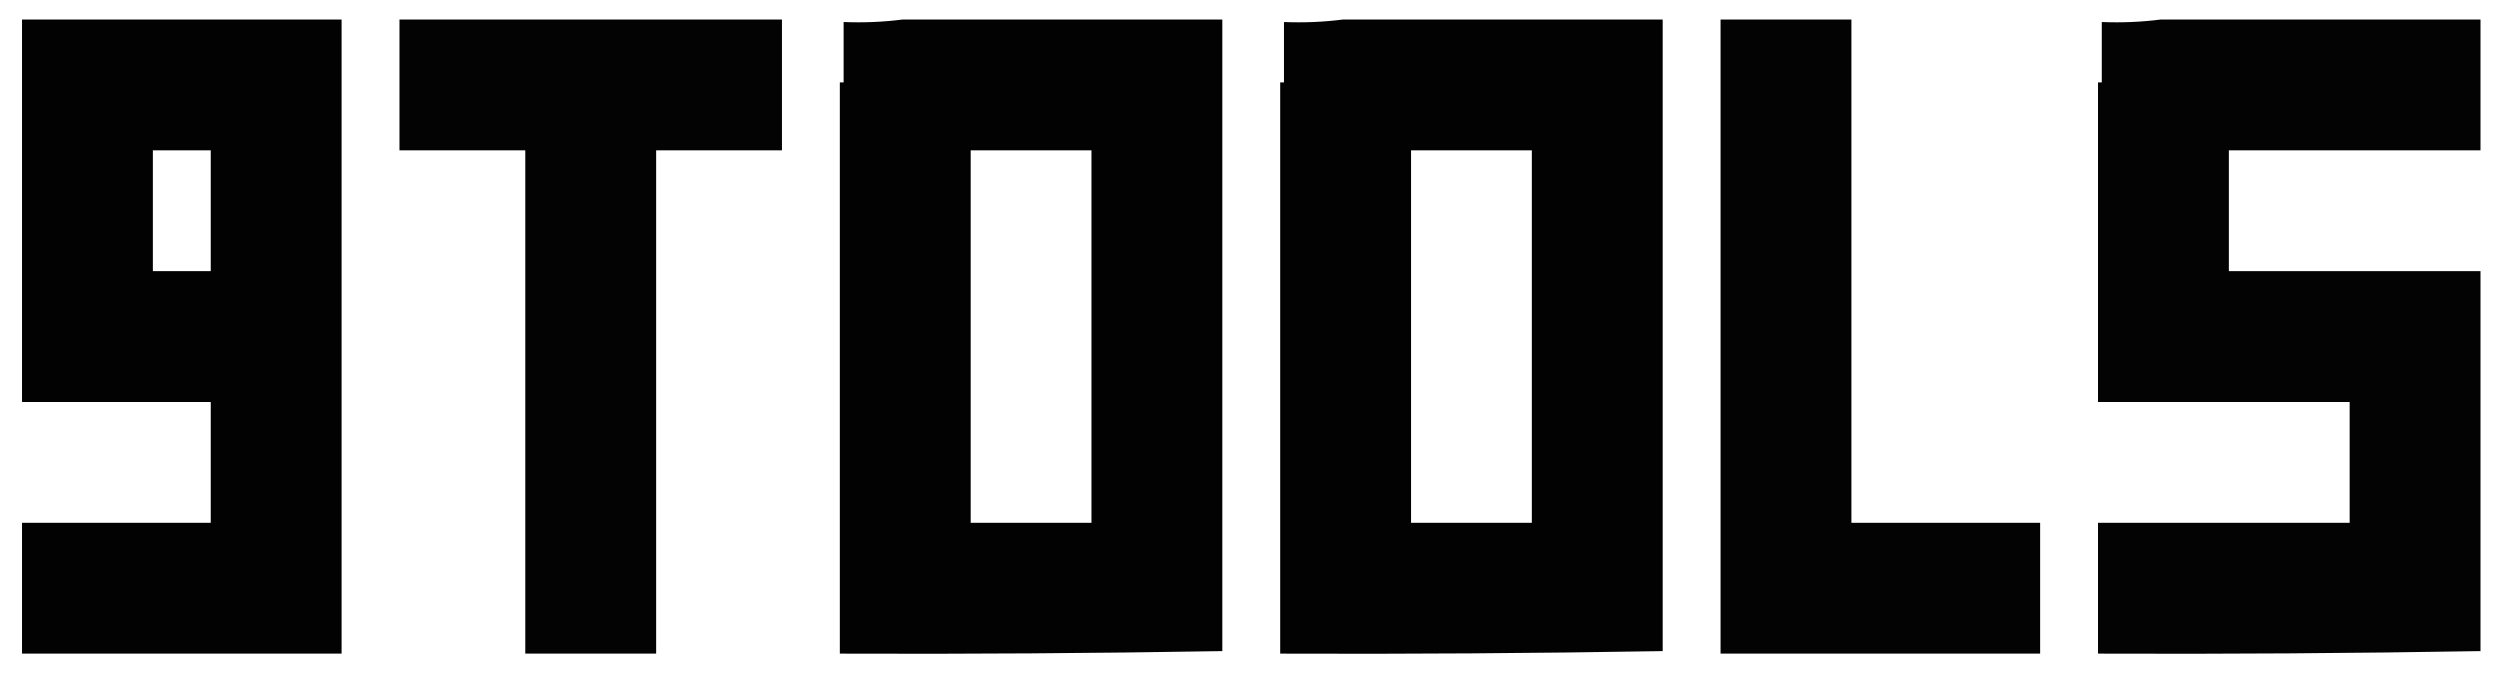
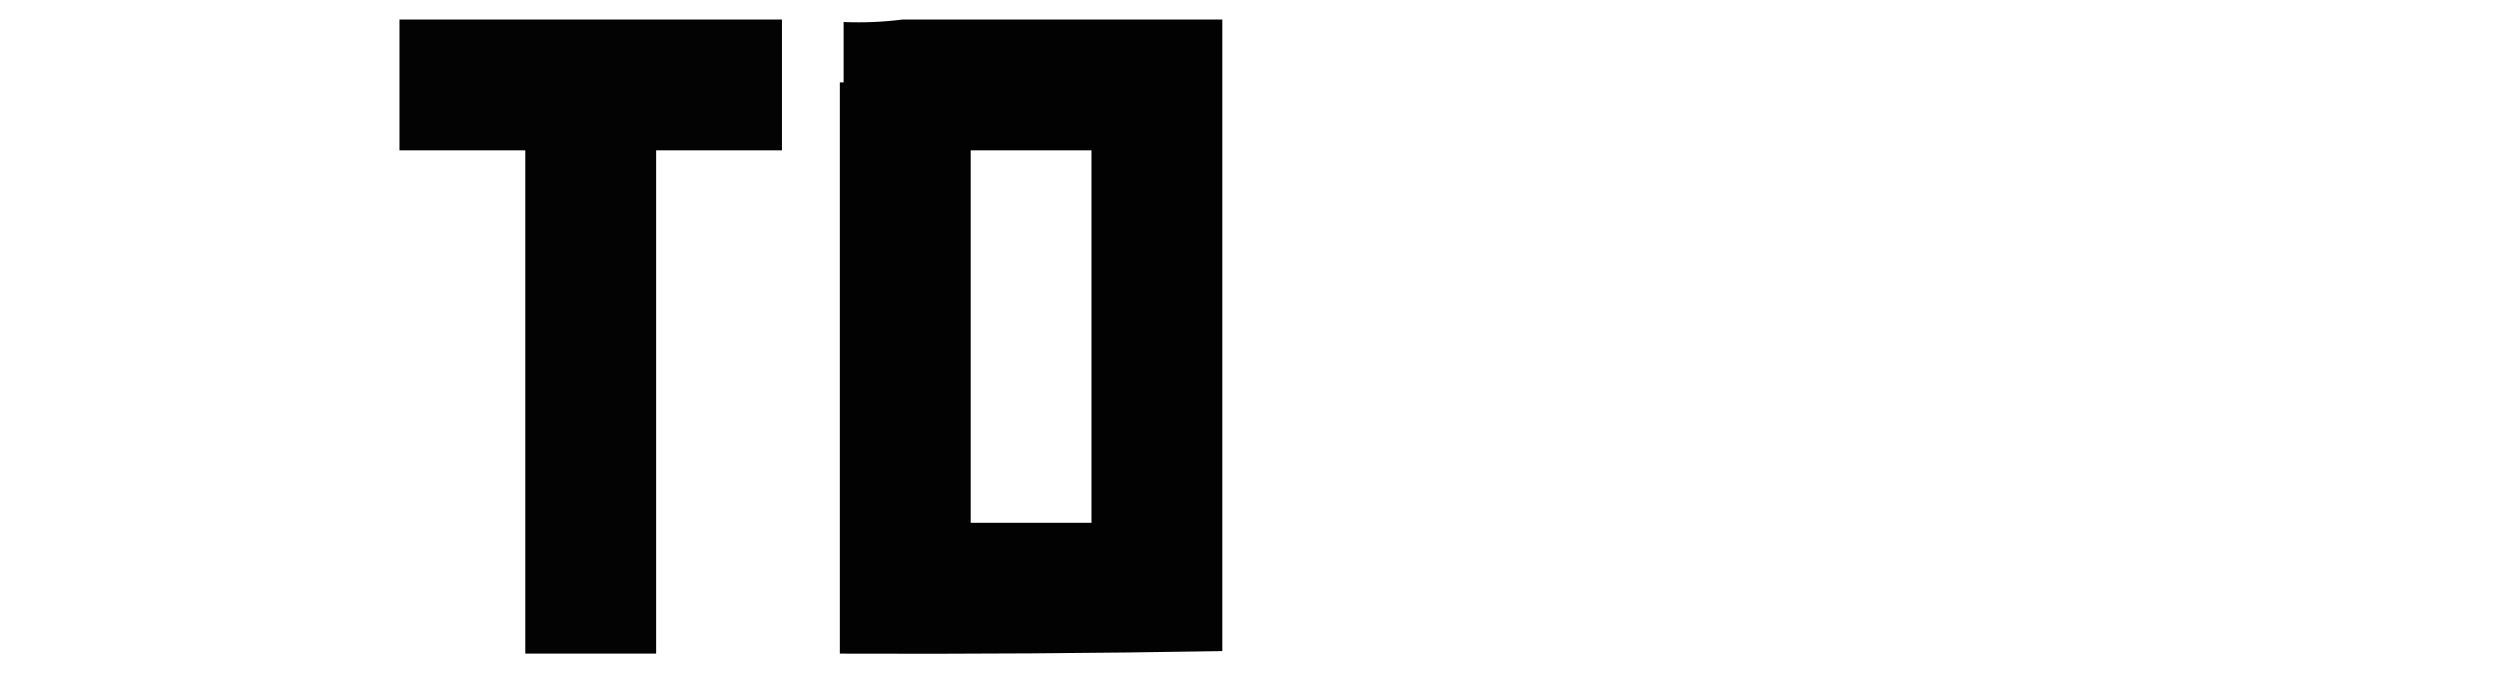
<svg xmlns="http://www.w3.org/2000/svg" version="1.1" width="1987px" height="535px" style="shape-rendering:geometricPrecision; text-rendering:geometricPrecision; image-rendering:optimizeQuality; fill-rule:evenodd; clip-rule:evenodd">
  <g>
-     <path style="opacity:0.989" fill="currentColor" d="M 17.5,15.5 C 102.167,15.5 186.833,15.5 271.5,15.5C 271.5,183.5 271.5,351.5 271.5,519.5C 186.833,519.5 102.167,519.5 17.5,519.5C 17.5,484.833 17.5,450.167 17.5,415.5C 67.5,415.5 117.5,415.5 167.5,415.5C 167.5,383.5 167.5,351.5 167.5,319.5C 117.5,319.5 67.5,319.5 17.5,319.5C 17.5,218.167 17.5,116.833 17.5,15.5 Z M 121.5,119.5 C 136.833,119.5 152.167,119.5 167.5,119.5C 167.5,151.5 167.5,183.5 167.5,215.5C 152.167,215.5 136.833,215.5 121.5,215.5C 121.5,183.5 121.5,151.5 121.5,119.5 Z" />
-   </g>
+     </g>
  <g>
    <path style="opacity:0.987" fill="currentColor" d="M 317.5,15.5 C 418.833,15.5 520.167,15.5 621.5,15.5C 621.5,50.167 621.5,84.833 621.5,119.5C 588.167,119.5 554.833,119.5 521.5,119.5C 521.5,252.833 521.5,386.167 521.5,519.5C 486.833,519.5 452.167,519.5 417.5,519.5C 417.5,386.167 417.5,252.833 417.5,119.5C 384.167,119.5 350.833,119.5 317.5,119.5C 317.5,84.833 317.5,50.167 317.5,15.5 Z" />
  </g>
  <g>
    <path style="opacity:0.989" fill="currentColor" d="M 717.5,15.5 C 802.167,15.5 886.833,15.5 971.5,15.5C 971.5,182.833 971.5,350.167 971.5,517.5C 870.178,519.237 768.844,519.904 667.5,519.5C 667.5,368.167 667.5,216.833 667.5,65.5C 668.5,65.5 669.5,65.5 670.5,65.5C 670.5,49.5 670.5,33.5 670.5,17.5C 686.536,18.151 702.202,17.484 717.5,15.5 Z M 771.5,119.5 C 803.5,119.5 835.5,119.5 867.5,119.5C 867.5,218.167 867.5,316.833 867.5,415.5C 835.5,415.5 803.5,415.5 771.5,415.5C 771.5,316.833 771.5,218.167 771.5,119.5 Z" />
  </g>
  <g>
-     <path style="opacity:0.989" fill="currentColor" d="M 1067.5,15.5 C 1152.17,15.5 1236.83,15.5 1321.5,15.5C 1321.5,182.833 1321.5,350.167 1321.5,517.5C 1220.18,519.237 1118.84,519.904 1017.5,519.5C 1017.5,368.167 1017.5,216.833 1017.5,65.5C 1018.5,65.5 1019.5,65.5 1020.5,65.5C 1020.5,49.5 1020.5,33.5 1020.5,17.5C 1036.54,18.151 1052.2,17.484 1067.5,15.5 Z M 1121.5,119.5 C 1153.5,119.5 1185.5,119.5 1217.5,119.5C 1217.5,218.167 1217.5,316.833 1217.5,415.5C 1185.5,415.5 1153.5,415.5 1121.5,415.5C 1121.5,316.833 1121.5,218.167 1121.5,119.5 Z" />
-   </g>
+     </g>
  <g>
-     <path style="opacity:0.987" fill="currentColor" d="M 1367.5,15.5 C 1402.17,15.5 1436.83,15.5 1471.5,15.5C 1471.5,148.833 1471.5,282.167 1471.5,415.5C 1521.5,415.5 1571.5,415.5 1621.5,415.5C 1621.5,450.167 1621.5,484.833 1621.5,519.5C 1536.83,519.5 1452.17,519.5 1367.5,519.5C 1367.5,351.5 1367.5,183.5 1367.5,15.5 Z" />
-   </g>
+     </g>
  <g>
-     <path style="opacity:0.988" fill="currentColor" d="M 1717.5,15.5 C 1802.17,15.5 1886.83,15.5 1971.5,15.5C 1971.5,50.167 1971.5,84.833 1971.5,119.5C 1904.83,119.5 1838.17,119.5 1771.5,119.5C 1771.5,151.5 1771.5,183.5 1771.5,215.5C 1838.17,215.5 1904.83,215.5 1971.5,215.5C 1971.5,316.167 1971.5,416.833 1971.5,517.5C 1870.18,519.237 1768.84,519.904 1667.5,519.5C 1667.5,484.833 1667.5,450.167 1667.5,415.5C 1734.17,415.5 1800.83,415.5 1867.5,415.5C 1867.5,383.5 1867.5,351.5 1867.5,319.5C 1800.83,319.5 1734.17,319.5 1667.5,319.5C 1667.5,234.833 1667.5,150.167 1667.5,65.5C 1668.5,65.5 1669.5,65.5 1670.5,65.5C 1670.5,49.5 1670.5,33.5 1670.5,17.5C 1686.54,18.151 1702.2,17.484 1717.5,15.5 Z" />
-   </g>
+     </g>
</svg>